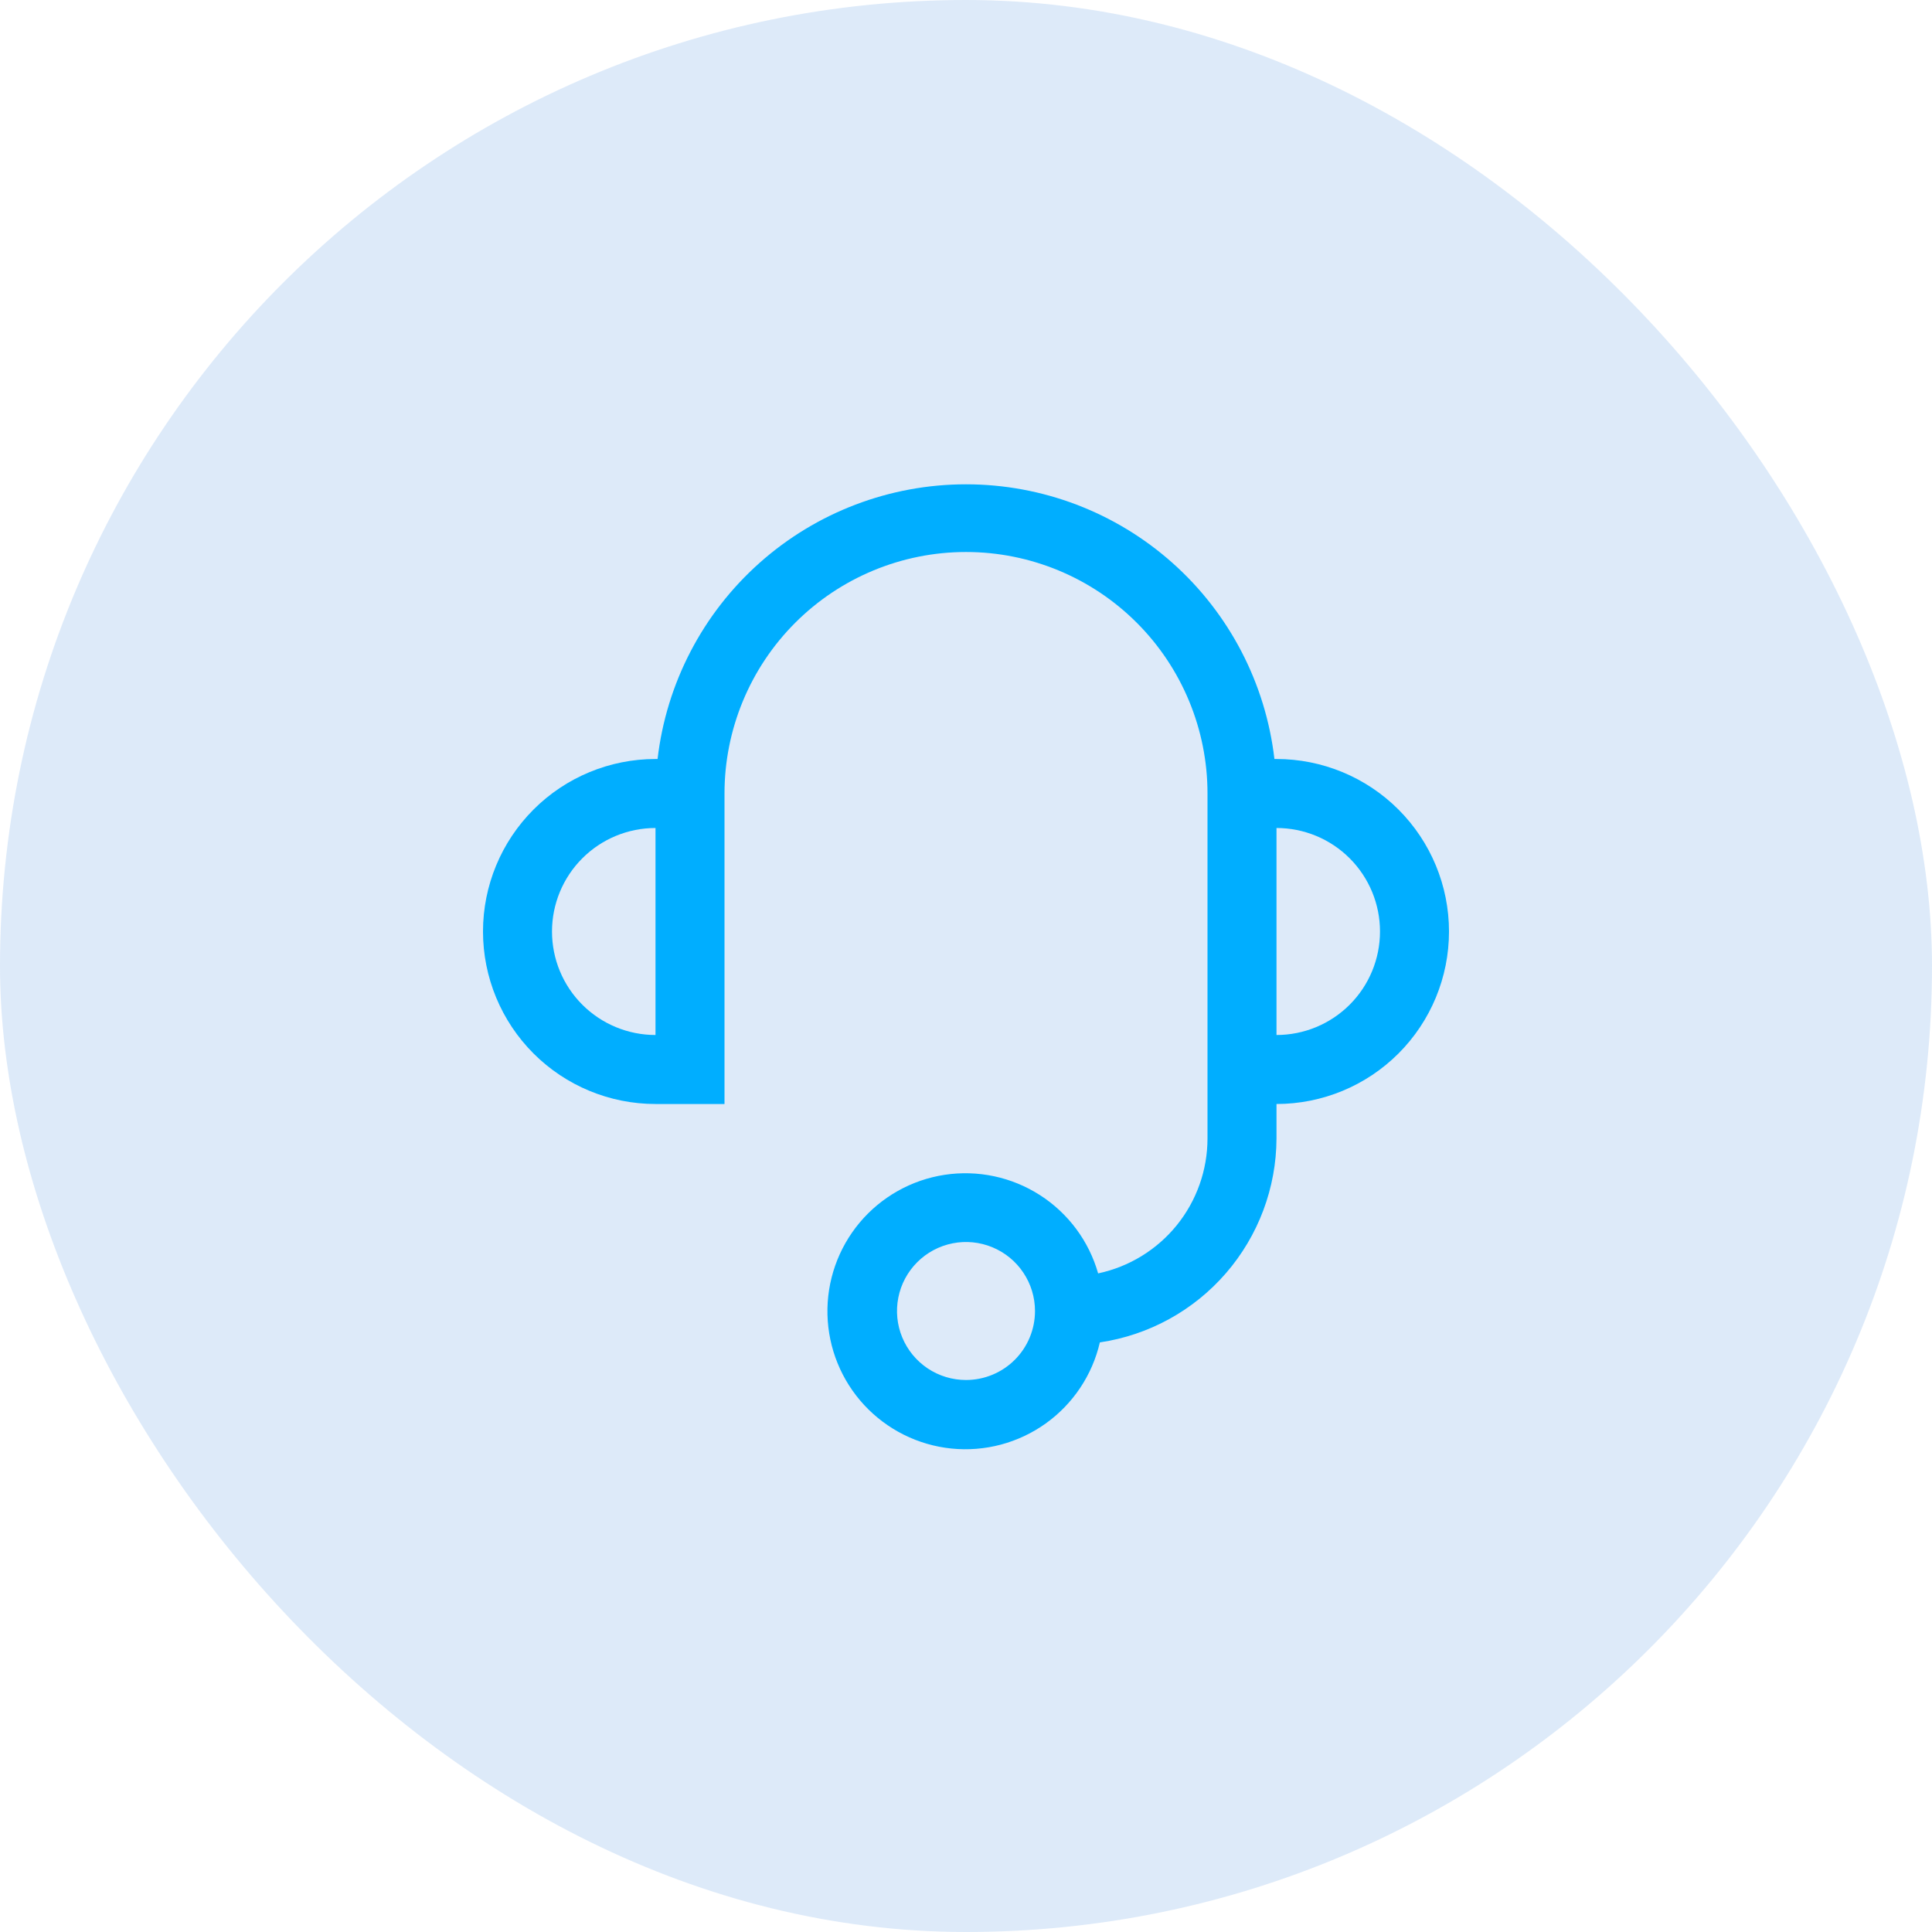
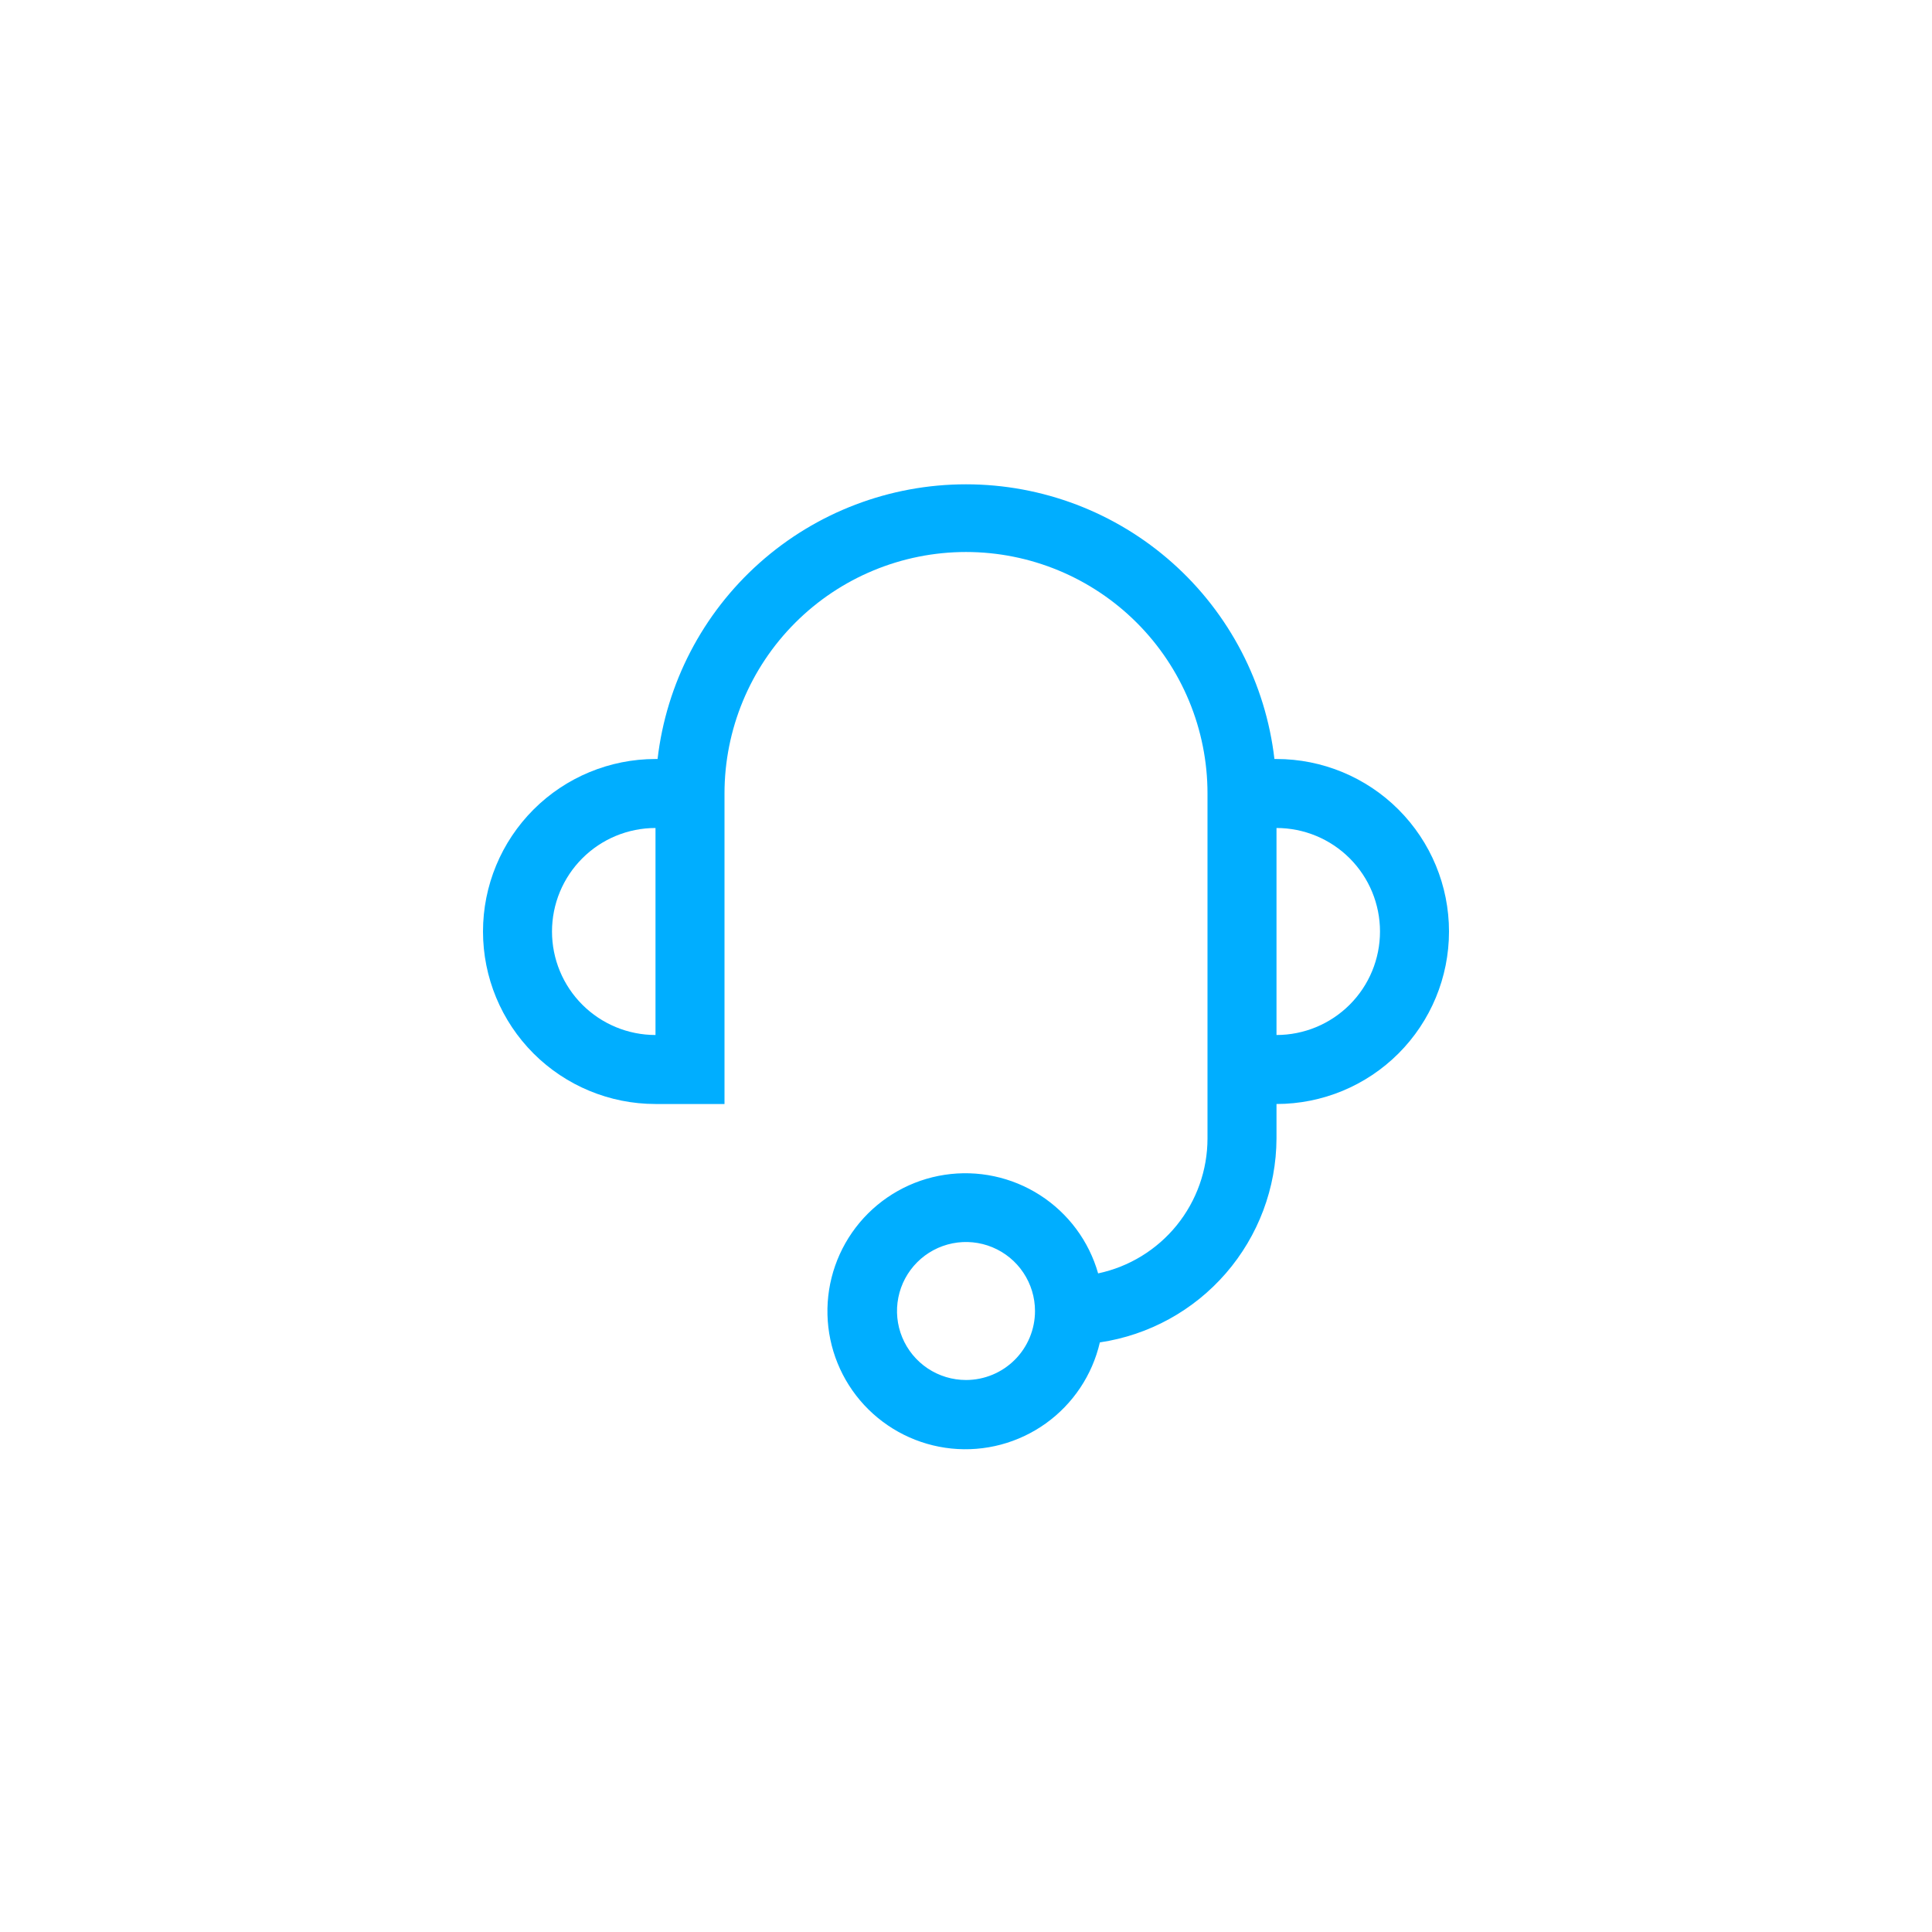
<svg xmlns="http://www.w3.org/2000/svg" width="84" height="84" viewBox="0 0 84 84" fill="none">
-   <rect width="84" height="84" rx="42" fill="#D7E6F7" fill-opacity="0.851" />
  <path d="M55.5 33H55.41C55.028 29.712 53.451 26.678 50.979 24.476C48.506 22.273 45.311 21.057 42 21.057C38.689 21.057 35.494 22.273 33.021 24.476C30.549 26.678 28.972 29.712 28.59 33H28.5C26.511 33 24.603 33.791 23.197 35.197C21.79 36.604 21 38.511 21 40.5C21 42.489 21.79 44.397 23.197 45.804C24.603 47.21 26.511 48 28.5 48H31.5V34.5C31.5 31.716 32.606 29.045 34.575 27.076C36.544 25.107 39.215 24 42 24C44.785 24 47.456 25.107 49.425 27.076C51.394 29.045 52.5 31.716 52.5 34.5V49.5C52.499 50.875 52.026 52.207 51.161 53.275C50.295 54.342 49.089 55.08 47.745 55.365C47.345 53.961 46.446 52.751 45.217 51.962C43.988 51.173 42.514 50.859 41.07 51.079C39.627 51.299 38.313 52.039 37.375 53.158C36.438 54.278 35.94 55.701 35.977 57.16C36.013 58.62 36.581 60.017 37.573 61.088C38.566 62.159 39.915 62.832 41.368 62.98C42.821 63.128 44.277 62.74 45.465 61.891C46.653 61.041 47.49 59.788 47.82 58.365C49.949 58.05 51.894 56.982 53.302 55.356C54.711 53.729 55.491 51.652 55.5 49.5V48C57.489 48 59.397 47.21 60.803 45.804C62.21 44.397 63 42.489 63 40.5C63 38.511 62.21 36.604 60.803 35.197C59.397 33.791 57.489 33 55.5 33ZM24 40.5C24 39.307 24.474 38.162 25.318 37.318C26.162 36.474 27.306 36 28.5 36V45C27.306 45 26.162 44.526 25.318 43.682C24.474 42.839 24 41.694 24 40.5ZM42 60C41.407 60 40.827 59.825 40.333 59.495C39.84 59.165 39.455 58.697 39.228 58.148C39.001 57.6 38.942 56.997 39.058 56.415C39.173 55.833 39.459 55.299 39.879 54.879C40.298 54.459 40.833 54.174 41.415 54.058C41.997 53.942 42.6 54.002 43.148 54.229C43.696 54.456 44.165 54.84 44.494 55.334C44.824 55.827 45 56.407 45 57C45 57.796 44.684 58.559 44.121 59.122C43.559 59.684 42.796 60 42 60ZM55.5 45V36C56.694 36 57.838 36.474 58.682 37.318C59.526 38.162 60 39.307 60 40.5C60 41.694 59.526 42.839 58.682 43.682C57.838 44.526 56.694 45 55.5 45Z" fill="#00AEFF" />
</svg>